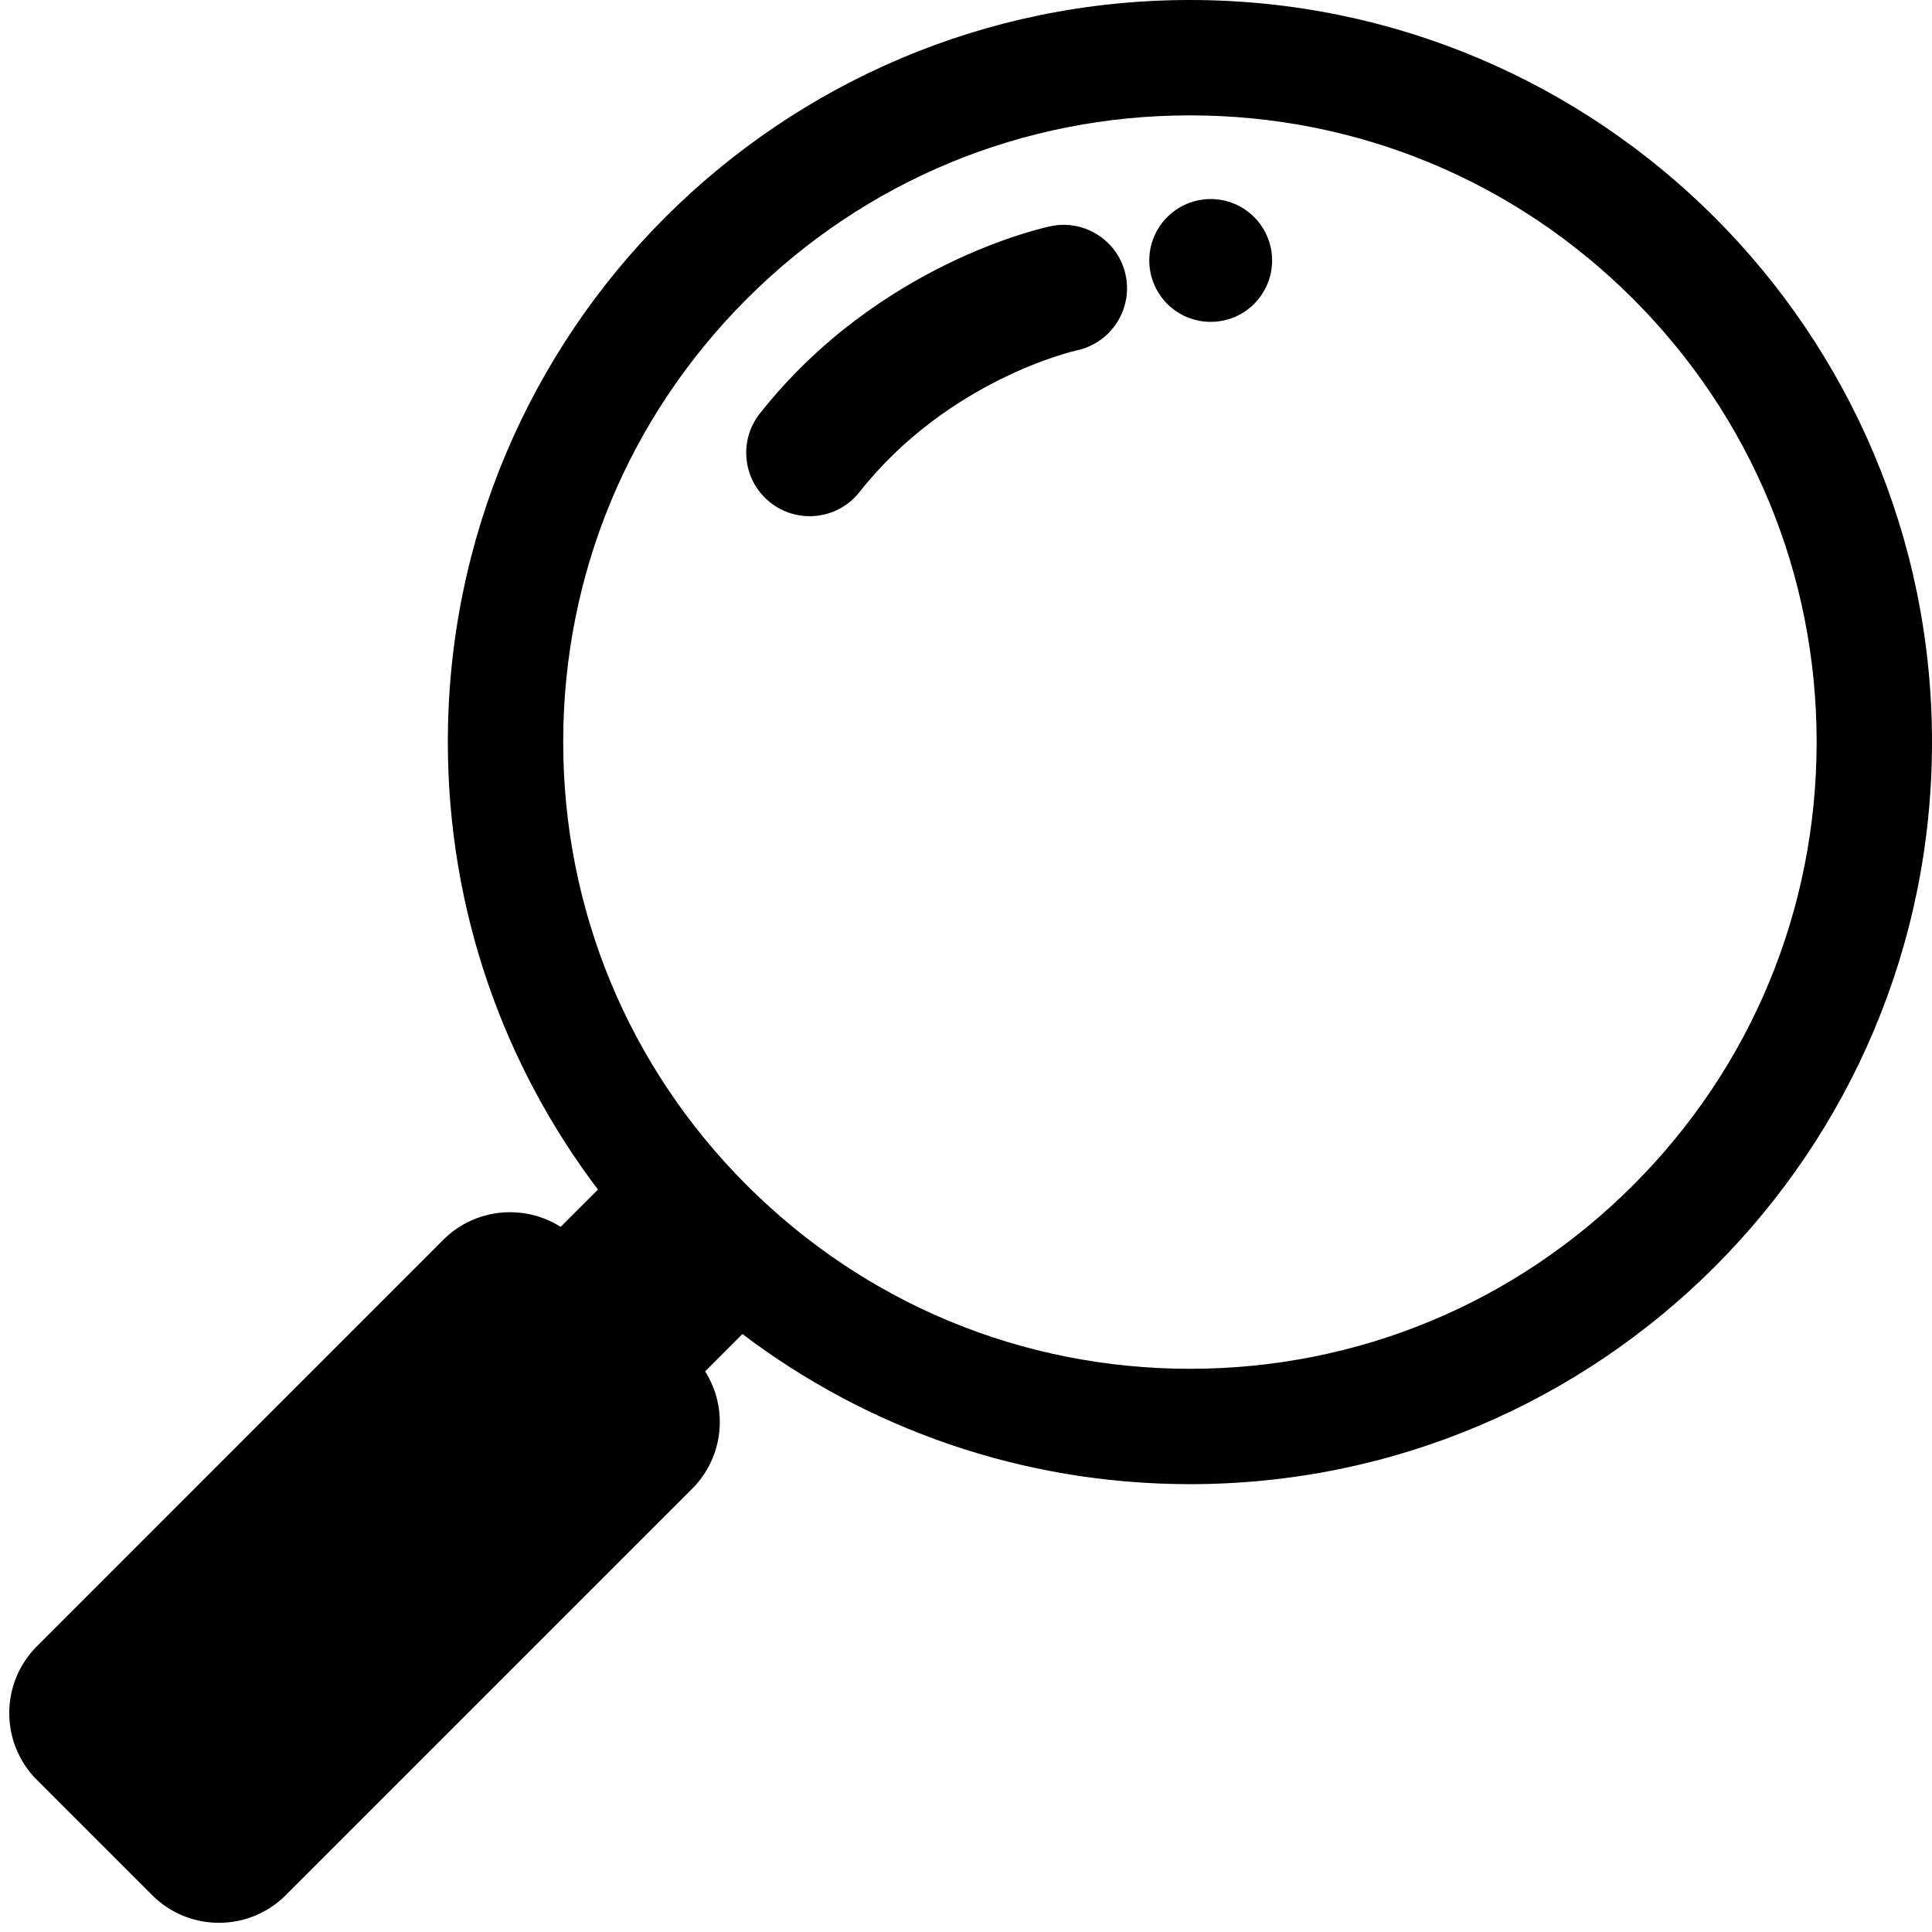
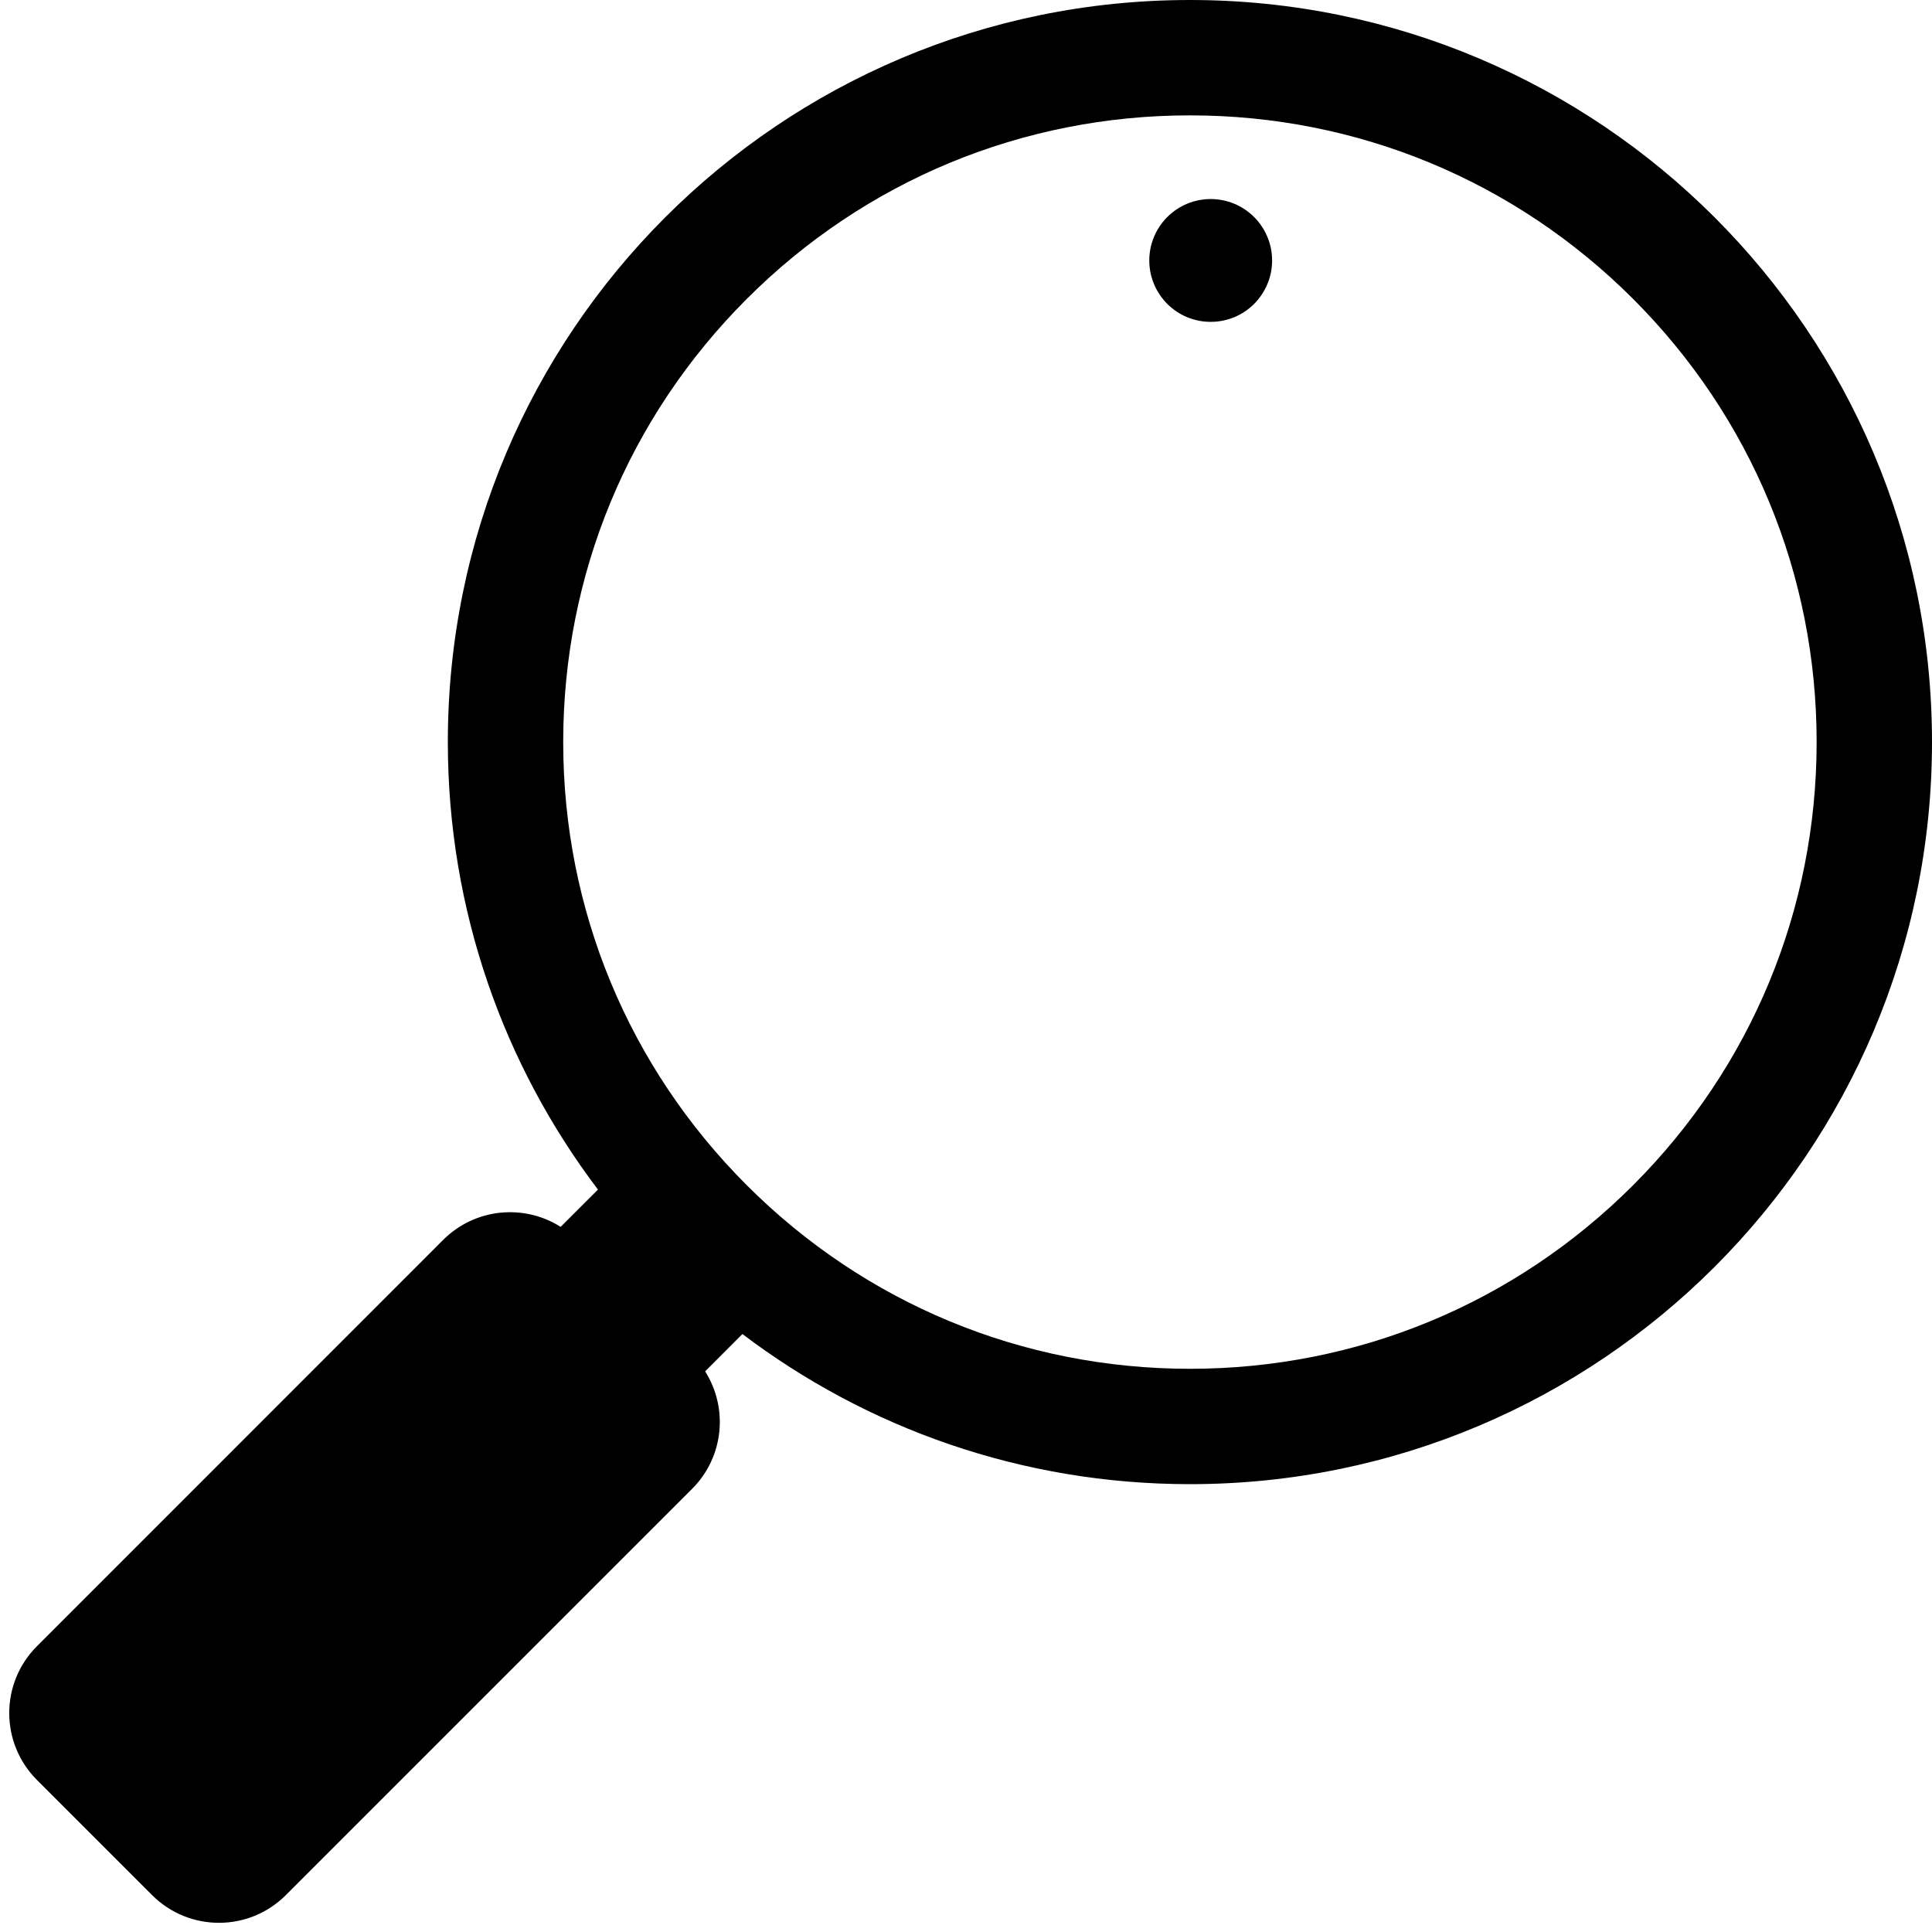
<svg xmlns="http://www.w3.org/2000/svg" width="200" zoomAndPan="magnify" viewBox="0 0 150 150" height="200" preserveAspectRatio="xMidYMid meet" version="1.0">
  <path fill="#000000" d="M 92.387 0 C 60.562 0 34.77 25.797 34.77 57.613 C 34.77 70.664 39.109 82.699 46.426 92.359 L 43.527 95.254 C 40.688 93.453 36.887 93.789 34.406 96.266 L 2.871 127.809 C 0 130.676 0 135.328 2.871 138.199 L 11.805 147.133 C 14.676 150.004 19.328 150.004 22.195 147.133 L 53.734 115.594 C 56.215 113.113 56.547 109.312 54.746 106.473 L 57.641 103.574 C 67.301 110.891 79.336 115.23 92.387 115.23 C 124.207 115.23 150 89.438 150 57.617 C 150 25.801 124.203 0 92.387 0 Z M 126.793 92.02 C 117.602 101.211 105.383 106.273 92.387 106.273 C 79.391 106.273 67.168 101.211 57.98 92.02 C 48.789 82.832 43.727 70.609 43.727 57.613 C 43.727 44.617 48.789 32.398 57.98 23.207 C 67.168 14.02 79.391 8.957 92.387 8.957 C 105.383 8.957 117.602 14.02 126.793 23.207 C 135.98 32.398 141.043 44.617 141.043 57.613 C 141.043 70.609 135.98 82.832 126.793 92.02 Z M 126.793 92.02 " fill-opacity="1" fill-rule="nonzero" />
  <path fill="#000000" d="M 98.766 20.223 C 98.766 20.535 98.734 20.844 98.676 21.152 C 98.613 21.461 98.523 21.758 98.402 22.047 C 98.281 22.336 98.137 22.609 97.961 22.871 C 97.789 23.133 97.59 23.371 97.371 23.594 C 97.148 23.816 96.906 24.012 96.648 24.188 C 96.387 24.359 96.113 24.508 95.824 24.629 C 95.535 24.746 95.234 24.836 94.93 24.898 C 94.621 24.961 94.312 24.988 93.996 24.988 C 93.684 24.988 93.375 24.961 93.066 24.898 C 92.762 24.836 92.461 24.746 92.172 24.629 C 91.883 24.508 91.609 24.359 91.348 24.188 C 91.09 24.012 90.848 23.816 90.625 23.594 C 90.406 23.371 90.207 23.133 90.035 22.871 C 89.859 22.609 89.711 22.336 89.594 22.047 C 89.473 21.758 89.383 21.461 89.32 21.152 C 89.262 20.844 89.23 20.535 89.23 20.223 C 89.23 19.91 89.262 19.598 89.32 19.293 C 89.383 18.984 89.473 18.688 89.594 18.398 C 89.711 18.109 89.859 17.832 90.035 17.574 C 90.207 17.312 90.406 17.07 90.625 16.852 C 90.848 16.629 91.09 16.43 91.348 16.258 C 91.609 16.082 91.883 15.938 92.172 15.816 C 92.461 15.695 92.762 15.605 93.066 15.547 C 93.375 15.484 93.684 15.453 93.996 15.453 C 94.312 15.453 94.621 15.484 94.93 15.547 C 95.234 15.605 95.535 15.695 95.824 15.816 C 96.113 15.938 96.387 16.082 96.648 16.258 C 96.906 16.43 97.148 16.629 97.371 16.852 C 97.59 17.07 97.789 17.312 97.961 17.574 C 98.137 17.832 98.281 18.109 98.402 18.398 C 98.523 18.688 98.613 18.984 98.676 19.293 C 98.734 19.598 98.766 19.91 98.766 20.223 Z M 98.766 20.223 " fill-opacity="1" fill-rule="nonzero" />
-   <path fill="#000000" d="M 81.582 17.562 C 81.043 17.672 68.211 20.434 58.996 32.102 C 57.309 34.238 57.676 37.336 59.812 39.02 C 60.715 39.734 61.793 40.078 62.859 40.078 C 64.316 40.078 65.758 39.438 66.73 38.203 C 73.613 29.484 83.398 27.246 83.594 27.203 C 86.242 26.645 87.949 24.043 87.402 21.387 C 86.852 18.723 84.246 17.008 81.582 17.559 Z M 81.582 17.562 " fill-opacity="1" fill-rule="nonzero" />
</svg>